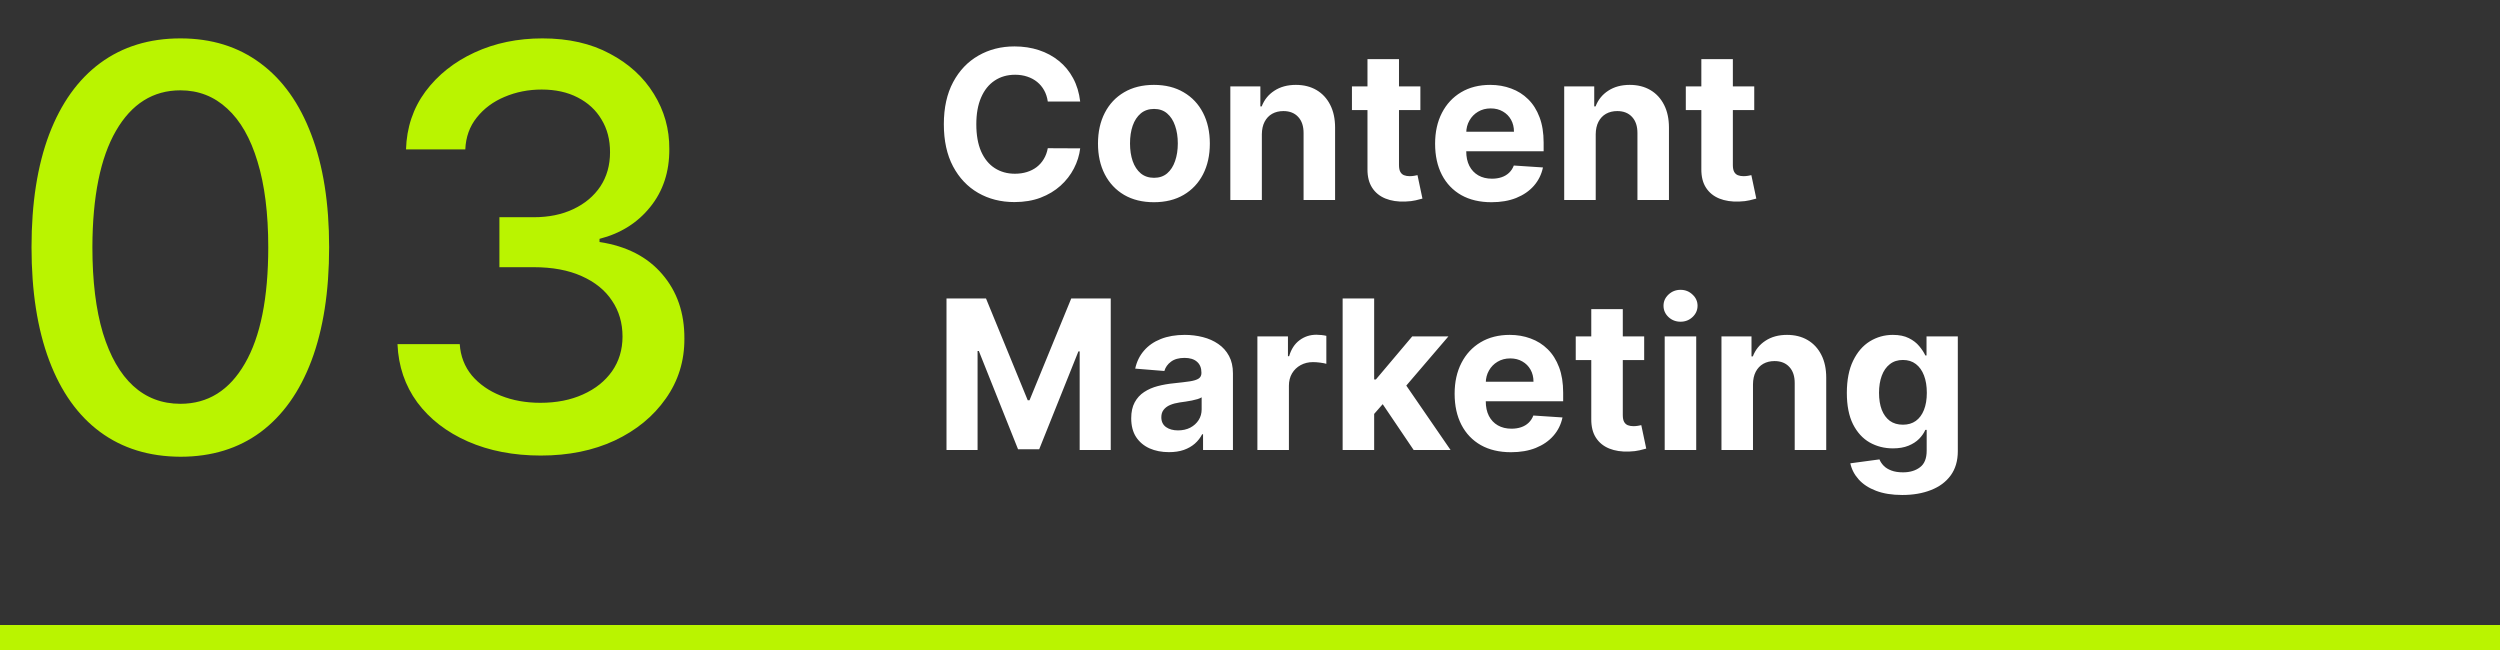
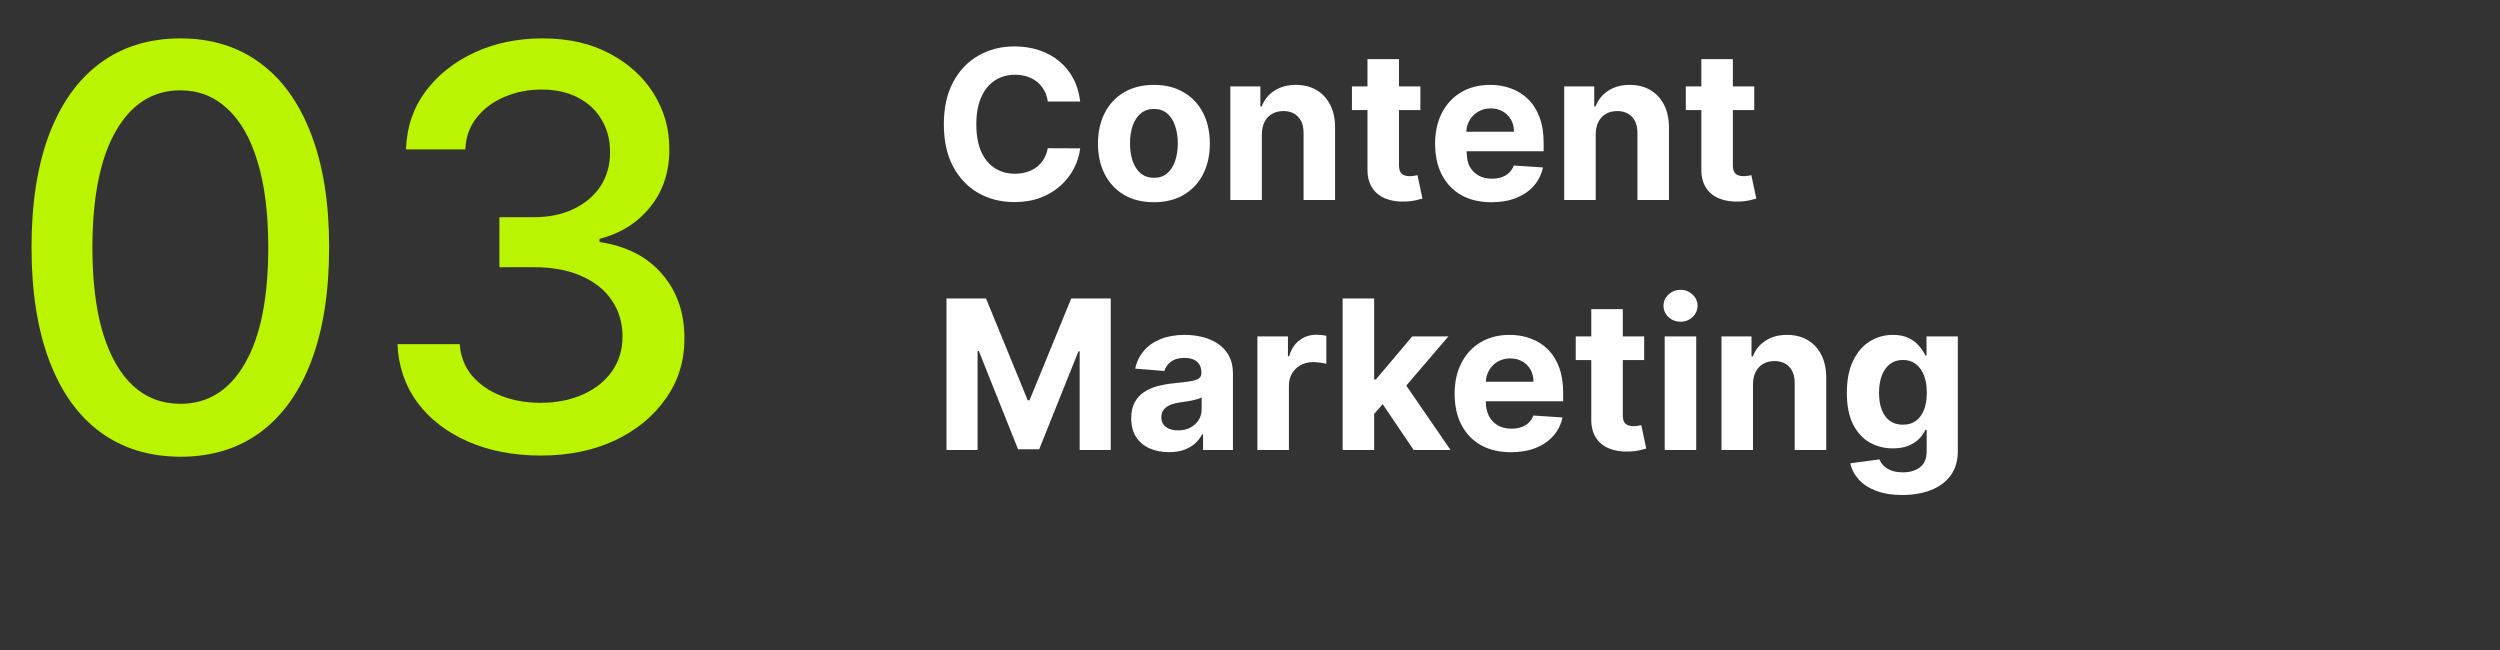
<svg xmlns="http://www.w3.org/2000/svg" width="300" height="78" viewBox="0 0 300 78" fill="none">
  <rect x="0" y="0" width="300" height="78" fill="#333333" stroke="none" />
  <path d="M21.651 54.809C17.892 54.793 14.68 53.802 12.015 51.835C9.351 49.868 7.312 47.005 5.901 43.246C4.489 39.486 3.783 34.958 3.783 29.66C3.783 24.378 4.489 19.866 5.901 16.122C7.328 12.379 9.374 9.524 12.039 7.557C14.72 5.59 17.924 4.607 21.651 4.607C25.379 4.607 28.575 5.598 31.24 7.581C33.904 9.547 35.943 12.403 37.354 16.146C38.782 19.873 39.496 24.378 39.496 29.66C39.496 34.974 38.79 39.51 37.378 43.27C35.967 47.013 33.928 49.876 31.264 51.859C28.599 53.825 25.395 54.809 21.651 54.809ZM21.651 48.456C24.951 48.456 27.528 46.846 29.384 43.626C31.256 40.407 32.191 35.751 32.191 29.66C32.191 25.615 31.763 22.197 30.907 19.405C30.066 16.598 28.852 14.473 27.266 13.029C25.696 11.57 23.824 10.84 21.651 10.84C18.368 10.84 15.79 12.458 13.919 15.694C12.047 18.93 11.103 23.585 11.087 29.66C11.087 33.721 11.508 37.155 12.348 39.962C13.205 42.754 14.418 44.872 15.989 46.315C17.559 47.742 19.447 48.456 21.651 48.456ZM64.9 54.666C61.633 54.666 58.714 54.103 56.145 52.977C53.591 51.851 51.569 50.288 50.078 48.29C48.602 46.275 47.809 43.944 47.698 41.295H55.169C55.264 42.738 55.748 43.991 56.62 45.054C57.509 46.101 58.667 46.91 60.094 47.481C61.522 48.052 63.108 48.337 64.853 48.337C66.772 48.337 68.469 48.004 69.944 47.338C71.435 46.672 72.601 45.744 73.442 44.554C74.282 43.349 74.703 41.961 74.703 40.391C74.703 38.757 74.282 37.321 73.442 36.084C72.617 34.831 71.404 33.848 69.802 33.134C68.215 32.42 66.296 32.063 64.044 32.063H59.928V26.067H64.044C65.852 26.067 67.438 25.742 68.802 25.092C70.182 24.442 71.261 23.538 72.038 22.38C72.815 21.206 73.204 19.834 73.204 18.264C73.204 16.757 72.863 15.448 72.181 14.338C71.515 13.211 70.563 12.331 69.326 11.697C68.104 11.062 66.661 10.745 64.996 10.745C63.409 10.745 61.926 11.039 60.546 11.625C59.182 12.196 58.072 13.021 57.215 14.1C56.359 15.162 55.899 16.439 55.835 17.93H48.721C48.801 15.297 49.578 12.982 51.053 10.983C52.544 8.984 54.511 7.422 56.954 6.296C59.396 5.17 62.109 4.607 65.091 4.607C68.215 4.607 70.912 5.217 73.18 6.439C75.464 7.644 77.225 9.254 78.462 11.268C79.715 13.283 80.334 15.488 80.318 17.883C80.334 20.611 79.572 22.927 78.034 24.83C76.511 26.734 74.481 28.011 71.943 28.661V29.041C75.179 29.533 77.685 30.818 79.461 32.896C81.254 34.974 82.142 37.551 82.126 40.629C82.142 43.309 81.397 45.712 79.89 47.838C78.399 49.963 76.36 51.637 73.775 52.858C71.189 54.063 68.231 54.666 64.9 54.666Z" fill="#BAF400" />
-   <path d="M129.623 12.184H125.734C125.663 11.681 125.518 11.234 125.299 10.843C125.08 10.447 124.799 10.109 124.456 9.831C124.112 9.553 123.716 9.34 123.266 9.192C122.822 9.044 122.34 8.97 121.819 8.97C120.878 8.97 120.058 9.204 119.36 9.671C118.661 10.133 118.12 10.807 117.735 11.695C117.35 12.577 117.158 13.648 117.158 14.909C117.158 16.205 117.35 17.294 117.735 18.176C118.126 19.058 118.67 19.724 119.369 20.174C120.067 20.623 120.875 20.848 121.792 20.848C122.307 20.848 122.784 20.78 123.222 20.644C123.665 20.508 124.059 20.31 124.402 20.049C124.746 19.783 125.03 19.46 125.255 19.082C125.485 18.703 125.645 18.271 125.734 17.785L129.623 17.803C129.522 18.638 129.27 19.443 128.868 20.218C128.471 20.988 127.936 21.677 127.261 22.287C126.592 22.89 125.793 23.37 124.864 23.725C123.941 24.074 122.896 24.249 121.73 24.249C120.108 24.249 118.658 23.882 117.38 23.148C116.107 22.414 115.101 21.351 114.362 19.961C113.628 18.57 113.261 16.886 113.261 14.909C113.261 12.926 113.634 11.24 114.379 9.849C115.125 8.458 116.137 7.398 117.415 6.67C118.694 5.937 120.132 5.57 121.73 5.57C122.784 5.57 123.76 5.718 124.66 6.013C125.565 6.309 126.367 6.741 127.066 7.31C127.764 7.872 128.332 8.561 128.77 9.378C129.214 10.195 129.498 11.13 129.623 12.184ZM138.469 24.266C137.09 24.266 135.898 23.973 134.892 23.387C133.891 22.796 133.119 21.973 132.574 20.919C132.03 19.86 131.758 18.632 131.758 17.235C131.758 15.826 132.03 14.595 132.574 13.542C133.119 12.482 133.891 11.66 134.892 11.074C135.898 10.482 137.09 10.186 138.469 10.186C139.848 10.186 141.038 10.482 142.038 11.074C143.044 11.66 143.82 12.482 144.364 13.542C144.909 14.595 145.181 15.826 145.181 17.235C145.181 18.632 144.909 19.86 144.364 20.919C143.82 21.973 143.044 22.796 142.038 23.387C141.038 23.973 139.848 24.266 138.469 24.266ZM138.487 21.337C139.114 21.337 139.638 21.159 140.058 20.804C140.479 20.443 140.795 19.952 141.008 19.33C141.227 18.709 141.337 18.002 141.337 17.209C141.337 16.415 141.227 15.708 141.008 15.087C140.795 14.465 140.479 13.974 140.058 13.613C139.638 13.252 139.114 13.071 138.487 13.071C137.854 13.071 137.321 13.252 136.889 13.613C136.463 13.974 136.14 14.465 135.921 15.087C135.708 15.708 135.602 16.415 135.602 17.209C135.602 18.002 135.708 18.709 135.921 19.33C136.14 19.952 136.463 20.443 136.889 20.804C137.321 21.159 137.854 21.337 138.487 21.337ZM151.422 16.116V24H147.64V10.364H151.244V12.77H151.404C151.706 11.976 152.212 11.349 152.922 10.887C153.633 10.42 154.494 10.186 155.506 10.186C156.453 10.186 157.278 10.393 157.983 10.807C158.687 11.222 159.235 11.814 159.625 12.583C160.016 13.347 160.211 14.258 160.211 15.318V24H156.429V15.992C156.435 15.158 156.222 14.507 155.79 14.039C155.358 13.566 154.763 13.329 154.006 13.329C153.497 13.329 153.047 13.438 152.656 13.657C152.271 13.876 151.97 14.196 151.751 14.616C151.537 15.03 151.428 15.53 151.422 16.116ZM170.445 10.364V13.204H162.233V10.364H170.445ZM164.097 7.097H167.879V19.81C167.879 20.159 167.933 20.431 168.039 20.626C168.146 20.816 168.294 20.949 168.483 21.026C168.678 21.103 168.903 21.141 169.158 21.141C169.335 21.141 169.513 21.127 169.69 21.097C169.868 21.061 170.004 21.035 170.099 21.017L170.694 23.831C170.504 23.89 170.238 23.959 169.895 24.035C169.551 24.118 169.134 24.169 168.643 24.186C167.731 24.222 166.932 24.101 166.246 23.822C165.565 23.544 165.035 23.112 164.657 22.526C164.278 21.94 164.091 21.201 164.097 20.307V7.097ZM178.977 24.266C177.574 24.266 176.367 23.982 175.354 23.414C174.348 22.84 173.573 22.029 173.028 20.982C172.484 19.928 172.212 18.682 172.212 17.244C172.212 15.841 172.484 14.61 173.028 13.551C173.573 12.491 174.339 11.666 175.328 11.074C176.322 10.482 177.488 10.186 178.826 10.186C179.725 10.186 180.563 10.331 181.338 10.621C182.119 10.905 182.8 11.334 183.38 11.908C183.966 12.482 184.422 13.204 184.747 14.075C185.073 14.939 185.236 15.951 185.236 17.111V18.149H173.721V15.806H181.676C181.676 15.261 181.557 14.779 181.32 14.359C181.084 13.938 180.755 13.61 180.335 13.373C179.921 13.131 179.438 13.009 178.888 13.009C178.314 13.009 177.805 13.142 177.361 13.409C176.923 13.669 176.58 14.021 176.331 14.465C176.082 14.903 175.955 15.392 175.949 15.93V18.158C175.949 18.833 176.074 19.416 176.322 19.907C176.577 20.399 176.935 20.777 177.396 21.044C177.858 21.31 178.406 21.443 179.039 21.443C179.459 21.443 179.844 21.384 180.193 21.266C180.542 21.147 180.841 20.97 181.09 20.733C181.338 20.496 181.528 20.206 181.658 19.863L185.156 20.094C184.978 20.934 184.614 21.668 184.064 22.296C183.519 22.917 182.815 23.402 181.951 23.751C181.093 24.095 180.101 24.266 178.977 24.266ZM191.486 16.116V24H187.704V10.364H191.308V12.77H191.468C191.77 11.976 192.276 11.349 192.986 10.887C193.696 10.42 194.557 10.186 195.569 10.186C196.516 10.186 197.342 10.393 198.046 10.807C198.751 11.222 199.298 11.814 199.689 12.583C200.079 13.347 200.275 14.258 200.275 15.318V24H196.493V15.992C196.499 15.158 196.285 14.507 195.853 14.039C195.421 13.566 194.827 13.329 194.069 13.329C193.56 13.329 193.11 13.438 192.72 13.657C192.335 13.876 192.033 14.196 191.814 14.616C191.601 15.03 191.491 15.53 191.486 16.116ZM210.509 10.364V13.204H202.297V10.364H210.509ZM204.161 7.097H207.943V19.81C207.943 20.159 207.996 20.431 208.103 20.626C208.209 20.816 208.357 20.949 208.547 21.026C208.742 21.103 208.967 21.141 209.221 21.141C209.399 21.141 209.576 21.127 209.754 21.097C209.931 21.061 210.068 21.035 210.162 21.017L210.757 23.831C210.568 23.89 210.301 23.959 209.958 24.035C209.615 24.118 209.198 24.169 208.706 24.186C207.795 24.222 206.996 24.101 206.309 23.822C205.629 23.544 205.099 23.112 204.72 22.526C204.341 21.94 204.155 21.201 204.161 20.307V7.097ZM113.58 35.818H118.321L123.328 48.034H123.541L128.548 35.818H133.289V54H129.56V42.166H129.409L124.704 53.911H122.165L117.46 42.121H117.309V54H113.58V35.818ZM140.274 54.258C139.404 54.258 138.628 54.106 137.948 53.805C137.267 53.497 136.728 53.044 136.332 52.446C135.941 51.843 135.746 51.091 135.746 50.191C135.746 49.434 135.885 48.798 136.163 48.283C136.441 47.768 136.82 47.353 137.3 47.04C137.779 46.726 138.324 46.489 138.933 46.33C139.549 46.17 140.194 46.057 140.869 45.992C141.662 45.909 142.301 45.832 142.786 45.761C143.271 45.684 143.624 45.572 143.843 45.424C144.062 45.276 144.171 45.057 144.171 44.767V44.714C144.171 44.151 143.994 43.717 143.638 43.409C143.289 43.101 142.792 42.947 142.147 42.947C141.466 42.947 140.925 43.098 140.522 43.4C140.12 43.696 139.853 44.069 139.723 44.519L136.225 44.234C136.403 43.406 136.752 42.69 137.273 42.086C137.794 41.476 138.466 41.009 139.288 40.683C140.117 40.352 141.076 40.186 142.165 40.186C142.922 40.186 143.647 40.275 144.34 40.452C145.038 40.63 145.657 40.905 146.195 41.278C146.74 41.651 147.169 42.13 147.483 42.716C147.796 43.296 147.953 43.992 147.953 44.803V54H144.366V52.109H144.26C144.041 52.535 143.748 52.911 143.381 53.236C143.014 53.556 142.573 53.808 142.058 53.991C141.543 54.169 140.948 54.258 140.274 54.258ZM141.357 51.647C141.913 51.647 142.404 51.538 142.831 51.319C143.257 51.094 143.591 50.792 143.834 50.413C144.076 50.035 144.198 49.605 144.198 49.126V47.679C144.079 47.756 143.917 47.827 143.709 47.892C143.508 47.951 143.28 48.008 143.026 48.061C142.771 48.108 142.517 48.153 142.262 48.194C142.008 48.229 141.777 48.262 141.57 48.291C141.126 48.357 140.738 48.46 140.407 48.602C140.075 48.744 139.818 48.937 139.634 49.179C139.451 49.416 139.359 49.712 139.359 50.067C139.359 50.582 139.546 50.976 139.919 51.248C140.297 51.514 140.777 51.647 141.357 51.647ZM150.887 54V40.364H154.554V42.743H154.696C154.944 41.897 155.362 41.257 155.948 40.825C156.533 40.387 157.208 40.168 157.972 40.168C158.161 40.168 158.365 40.18 158.584 40.204C158.803 40.227 158.996 40.26 159.161 40.301V43.657C158.984 43.604 158.738 43.557 158.424 43.515C158.111 43.474 157.824 43.453 157.563 43.453C157.007 43.453 156.51 43.575 156.072 43.817C155.64 44.054 155.296 44.385 155.042 44.811C154.793 45.238 154.669 45.729 154.669 46.285V54H150.887ZM164.544 50.076L164.552 45.539H165.103L169.471 40.364H173.812L167.944 47.217H167.047L164.544 50.076ZM161.117 54V35.818H164.899V54H161.117ZM169.639 54L165.627 48.061L168.148 45.389L174.069 54H169.639ZM181.32 54.266C179.918 54.266 178.71 53.982 177.698 53.414C176.692 52.84 175.917 52.029 175.372 50.981C174.828 49.928 174.555 48.682 174.555 47.244C174.555 45.841 174.828 44.61 175.372 43.551C175.917 42.491 176.683 41.666 177.672 41.074C178.666 40.482 179.832 40.186 181.169 40.186C182.069 40.186 182.907 40.331 183.682 40.621C184.463 40.905 185.144 41.334 185.724 41.908C186.31 42.483 186.765 43.205 187.091 44.075C187.417 44.939 187.579 45.951 187.579 47.111V48.15H176.065V45.806H184.019C184.019 45.261 183.901 44.779 183.664 44.359C183.427 43.938 183.099 43.61 182.679 43.373C182.264 43.131 181.782 43.009 181.232 43.009C180.658 43.009 180.149 43.142 179.705 43.409C179.267 43.669 178.923 44.021 178.675 44.465C178.426 44.903 178.299 45.392 178.293 45.93V48.158C178.293 48.833 178.417 49.416 178.666 49.907C178.92 50.399 179.278 50.777 179.74 51.044C180.202 51.31 180.749 51.443 181.383 51.443C181.803 51.443 182.187 51.384 182.537 51.266C182.886 51.147 183.185 50.97 183.433 50.733C183.682 50.496 183.871 50.206 184.002 49.863L187.499 50.094C187.322 50.934 186.958 51.668 186.407 52.295C185.863 52.917 185.159 53.402 184.294 53.751C183.436 54.095 182.445 54.266 181.32 54.266ZM197.301 40.364V43.205H189.089V40.364H197.301ZM190.953 37.097H194.735V49.81C194.735 50.159 194.788 50.431 194.895 50.626C195.001 50.816 195.149 50.949 195.339 51.026C195.534 51.103 195.759 51.141 196.013 51.141C196.191 51.141 196.368 51.127 196.546 51.097C196.723 51.061 196.86 51.035 196.954 51.017L197.549 53.831C197.36 53.891 197.093 53.959 196.75 54.035C196.407 54.118 195.99 54.169 195.498 54.186C194.587 54.222 193.788 54.101 193.101 53.822C192.421 53.544 191.891 53.112 191.512 52.526C191.133 51.94 190.947 51.2 190.953 50.307V37.097ZM199.764 54V40.364H203.546V54H199.764ZM201.664 38.606C201.102 38.606 200.619 38.419 200.217 38.047C199.82 37.668 199.622 37.215 199.622 36.688C199.622 36.167 199.82 35.721 200.217 35.348C200.619 34.969 201.102 34.779 201.664 34.779C202.226 34.779 202.706 34.969 203.102 35.348C203.505 35.721 203.706 36.167 203.706 36.688C203.706 37.215 203.505 37.668 203.102 38.047C202.706 38.419 202.226 38.606 201.664 38.606ZM210.358 46.117V54H206.576V40.364H210.18V42.77H210.34C210.642 41.976 211.148 41.349 211.858 40.887C212.568 40.42 213.429 40.186 214.441 40.186C215.388 40.186 216.214 40.393 216.918 40.807C217.623 41.222 218.17 41.814 218.561 42.583C218.951 43.347 219.147 44.258 219.147 45.318V54H215.365V45.992C215.371 45.158 215.158 44.507 214.725 44.039C214.293 43.566 213.699 43.329 212.941 43.329C212.432 43.329 211.982 43.438 211.592 43.657C211.207 43.876 210.905 44.196 210.686 44.616C210.473 45.03 210.364 45.531 210.358 46.117ZM228.271 59.398C227.046 59.398 225.995 59.229 225.119 58.892C224.249 58.56 223.557 58.108 223.042 57.533C222.527 56.959 222.193 56.314 222.039 55.598L225.536 55.127C225.643 55.4 225.812 55.654 226.043 55.891C226.273 56.128 226.578 56.317 226.957 56.459C227.342 56.607 227.809 56.681 228.36 56.681C229.182 56.681 229.86 56.48 230.393 56.077C230.931 55.681 231.201 55.015 231.201 54.08V51.585H231.041C230.875 51.964 230.626 52.322 230.295 52.659C229.964 52.997 229.537 53.272 229.017 53.485C228.496 53.698 227.874 53.805 227.152 53.805C226.128 53.805 225.196 53.568 224.356 53.094C223.521 52.615 222.855 51.884 222.358 50.902C221.867 49.913 221.621 48.664 221.621 47.155C221.621 45.61 221.873 44.32 222.376 43.284C222.879 42.249 223.548 41.473 224.382 40.959C225.223 40.444 226.143 40.186 227.143 40.186C227.907 40.186 228.546 40.316 229.061 40.577C229.576 40.831 229.99 41.151 230.304 41.535C230.623 41.914 230.869 42.287 231.041 42.654H231.183V40.364H234.938V54.133C234.938 55.293 234.654 56.264 234.086 57.045C233.518 57.826 232.73 58.412 231.724 58.803C230.724 59.2 229.573 59.398 228.271 59.398ZM228.351 50.964C228.96 50.964 229.475 50.813 229.896 50.511C230.322 50.203 230.647 49.765 230.872 49.197C231.103 48.623 231.218 47.936 231.218 47.137C231.218 46.338 231.106 45.646 230.881 45.06C230.656 44.468 230.331 44.01 229.904 43.684C229.478 43.358 228.96 43.196 228.351 43.196C227.729 43.196 227.206 43.364 226.779 43.702C226.353 44.033 226.031 44.495 225.812 45.087C225.593 45.678 225.483 46.362 225.483 47.137C225.483 47.925 225.593 48.605 225.812 49.179C226.037 49.748 226.359 50.188 226.779 50.502C227.206 50.81 227.729 50.964 228.351 50.964Z" fill="white" />
-   <rect y="75" width="300" height="3" fill="#BAF400" />
+   <path d="M129.623 12.184H125.734C125.663 11.681 125.518 11.234 125.299 10.843C125.08 10.447 124.799 10.109 124.456 9.831C124.112 9.553 123.716 9.34 123.266 9.192C122.822 9.044 122.34 8.97 121.819 8.97C120.878 8.97 120.058 9.204 119.36 9.671C118.661 10.133 118.12 10.807 117.735 11.695C117.35 12.577 117.158 13.648 117.158 14.909C117.158 16.205 117.35 17.294 117.735 18.176C118.126 19.058 118.67 19.724 119.369 20.174C120.067 20.623 120.875 20.848 121.792 20.848C122.307 20.848 122.784 20.78 123.222 20.644C123.665 20.508 124.059 20.31 124.402 20.049C124.746 19.783 125.03 19.46 125.255 19.082C125.485 18.703 125.645 18.271 125.734 17.785L129.623 17.803C129.522 18.638 129.27 19.443 128.868 20.218C128.471 20.988 127.936 21.677 127.261 22.287C126.592 22.89 125.793 23.37 124.864 23.725C123.941 24.074 122.896 24.249 121.73 24.249C120.108 24.249 118.658 23.882 117.38 23.148C116.107 22.414 115.101 21.351 114.362 19.961C113.628 18.57 113.261 16.886 113.261 14.909C113.261 12.926 113.634 11.24 114.379 9.849C115.125 8.458 116.137 7.398 117.415 6.67C118.694 5.937 120.132 5.57 121.73 5.57C122.784 5.57 123.76 5.718 124.66 6.013C125.565 6.309 126.367 6.741 127.066 7.31C127.764 7.872 128.332 8.561 128.77 9.378C129.214 10.195 129.498 11.13 129.623 12.184ZM138.469 24.266C137.09 24.266 135.898 23.973 134.892 23.387C133.891 22.796 133.119 21.973 132.574 20.919C132.03 19.86 131.758 18.632 131.758 17.235C131.758 15.826 132.03 14.595 132.574 13.542C133.119 12.482 133.891 11.66 134.892 11.074C135.898 10.482 137.09 10.186 138.469 10.186C139.848 10.186 141.038 10.482 142.038 11.074C143.044 11.66 143.82 12.482 144.364 13.542C144.909 14.595 145.181 15.826 145.181 17.235C145.181 18.632 144.909 19.86 144.364 20.919C143.82 21.973 143.044 22.796 142.038 23.387C141.038 23.973 139.848 24.266 138.469 24.266ZM138.487 21.337C139.114 21.337 139.638 21.159 140.058 20.804C140.479 20.443 140.795 19.952 141.008 19.33C141.227 18.709 141.337 18.002 141.337 17.209C141.337 16.415 141.227 15.708 141.008 15.087C140.795 14.465 140.479 13.974 140.058 13.613C139.638 13.252 139.114 13.071 138.487 13.071C137.854 13.071 137.321 13.252 136.889 13.613C136.463 13.974 136.14 14.465 135.921 15.087C135.708 15.708 135.602 16.415 135.602 17.209C135.602 18.002 135.708 18.709 135.921 19.33C136.14 19.952 136.463 20.443 136.889 20.804C137.321 21.159 137.854 21.337 138.487 21.337ZM151.422 16.116V24H147.64V10.364H151.244V12.77H151.404C151.706 11.976 152.212 11.349 152.922 10.887C153.633 10.42 154.494 10.186 155.506 10.186C156.453 10.186 157.278 10.393 157.983 10.807C158.687 11.222 159.235 11.814 159.625 12.583C160.016 13.347 160.211 14.258 160.211 15.318V24H156.429V15.992C156.435 15.158 156.222 14.507 155.79 14.039C155.358 13.566 154.763 13.329 154.006 13.329C153.497 13.329 153.047 13.438 152.656 13.657C152.271 13.876 151.97 14.196 151.751 14.616C151.537 15.03 151.428 15.53 151.422 16.116ZM170.445 10.364V13.204H162.233V10.364H170.445ZM164.097 7.097H167.879V19.81C167.879 20.159 167.933 20.431 168.039 20.626C168.146 20.816 168.294 20.949 168.483 21.026C168.678 21.103 168.903 21.141 169.158 21.141C169.335 21.141 169.513 21.127 169.69 21.097C169.868 21.061 170.004 21.035 170.099 21.017L170.694 23.831C170.504 23.89 170.238 23.959 169.895 24.035C169.551 24.118 169.134 24.169 168.643 24.186C167.731 24.222 166.932 24.101 166.246 23.822C165.565 23.544 165.035 23.112 164.657 22.526C164.278 21.94 164.091 21.201 164.097 20.307V7.097ZM178.977 24.266C177.574 24.266 176.367 23.982 175.354 23.414C174.348 22.84 173.573 22.029 173.028 20.982C172.484 19.928 172.212 18.682 172.212 17.244C172.212 15.841 172.484 14.61 173.028 13.551C173.573 12.491 174.339 11.666 175.328 11.074C176.322 10.482 177.488 10.186 178.826 10.186C179.725 10.186 180.563 10.331 181.338 10.621C182.119 10.905 182.8 11.334 183.38 11.908C183.966 12.482 184.422 13.204 184.747 14.075C185.073 14.939 185.236 15.951 185.236 17.111V18.149H173.721V15.806H181.676C181.676 15.261 181.557 14.779 181.32 14.359C181.084 13.938 180.755 13.61 180.335 13.373C179.921 13.131 179.438 13.009 178.888 13.009C178.314 13.009 177.805 13.142 177.361 13.409C176.923 13.669 176.58 14.021 176.331 14.465C176.082 14.903 175.955 15.392 175.949 15.93C175.949 18.833 176.074 19.416 176.322 19.907C176.577 20.399 176.935 20.777 177.396 21.044C177.858 21.31 178.406 21.443 179.039 21.443C179.459 21.443 179.844 21.384 180.193 21.266C180.542 21.147 180.841 20.97 181.09 20.733C181.338 20.496 181.528 20.206 181.658 19.863L185.156 20.094C184.978 20.934 184.614 21.668 184.064 22.296C183.519 22.917 182.815 23.402 181.951 23.751C181.093 24.095 180.101 24.266 178.977 24.266ZM191.486 16.116V24H187.704V10.364H191.308V12.77H191.468C191.77 11.976 192.276 11.349 192.986 10.887C193.696 10.42 194.557 10.186 195.569 10.186C196.516 10.186 197.342 10.393 198.046 10.807C198.751 11.222 199.298 11.814 199.689 12.583C200.079 13.347 200.275 14.258 200.275 15.318V24H196.493V15.992C196.499 15.158 196.285 14.507 195.853 14.039C195.421 13.566 194.827 13.329 194.069 13.329C193.56 13.329 193.11 13.438 192.72 13.657C192.335 13.876 192.033 14.196 191.814 14.616C191.601 15.03 191.491 15.53 191.486 16.116ZM210.509 10.364V13.204H202.297V10.364H210.509ZM204.161 7.097H207.943V19.81C207.943 20.159 207.996 20.431 208.103 20.626C208.209 20.816 208.357 20.949 208.547 21.026C208.742 21.103 208.967 21.141 209.221 21.141C209.399 21.141 209.576 21.127 209.754 21.097C209.931 21.061 210.068 21.035 210.162 21.017L210.757 23.831C210.568 23.89 210.301 23.959 209.958 24.035C209.615 24.118 209.198 24.169 208.706 24.186C207.795 24.222 206.996 24.101 206.309 23.822C205.629 23.544 205.099 23.112 204.72 22.526C204.341 21.94 204.155 21.201 204.161 20.307V7.097ZM113.58 35.818H118.321L123.328 48.034H123.541L128.548 35.818H133.289V54H129.56V42.166H129.409L124.704 53.911H122.165L117.46 42.121H117.309V54H113.58V35.818ZM140.274 54.258C139.404 54.258 138.628 54.106 137.948 53.805C137.267 53.497 136.728 53.044 136.332 52.446C135.941 51.843 135.746 51.091 135.746 50.191C135.746 49.434 135.885 48.798 136.163 48.283C136.441 47.768 136.82 47.353 137.3 47.04C137.779 46.726 138.324 46.489 138.933 46.33C139.549 46.17 140.194 46.057 140.869 45.992C141.662 45.909 142.301 45.832 142.786 45.761C143.271 45.684 143.624 45.572 143.843 45.424C144.062 45.276 144.171 45.057 144.171 44.767V44.714C144.171 44.151 143.994 43.717 143.638 43.409C143.289 43.101 142.792 42.947 142.147 42.947C141.466 42.947 140.925 43.098 140.522 43.4C140.12 43.696 139.853 44.069 139.723 44.519L136.225 44.234C136.403 43.406 136.752 42.69 137.273 42.086C137.794 41.476 138.466 41.009 139.288 40.683C140.117 40.352 141.076 40.186 142.165 40.186C142.922 40.186 143.647 40.275 144.34 40.452C145.038 40.63 145.657 40.905 146.195 41.278C146.74 41.651 147.169 42.13 147.483 42.716C147.796 43.296 147.953 43.992 147.953 44.803V54H144.366V52.109H144.26C144.041 52.535 143.748 52.911 143.381 53.236C143.014 53.556 142.573 53.808 142.058 53.991C141.543 54.169 140.948 54.258 140.274 54.258ZM141.357 51.647C141.913 51.647 142.404 51.538 142.831 51.319C143.257 51.094 143.591 50.792 143.834 50.413C144.076 50.035 144.198 49.605 144.198 49.126V47.679C144.079 47.756 143.917 47.827 143.709 47.892C143.508 47.951 143.28 48.008 143.026 48.061C142.771 48.108 142.517 48.153 142.262 48.194C142.008 48.229 141.777 48.262 141.57 48.291C141.126 48.357 140.738 48.46 140.407 48.602C140.075 48.744 139.818 48.937 139.634 49.179C139.451 49.416 139.359 49.712 139.359 50.067C139.359 50.582 139.546 50.976 139.919 51.248C140.297 51.514 140.777 51.647 141.357 51.647ZM150.887 54V40.364H154.554V42.743H154.696C154.944 41.897 155.362 41.257 155.948 40.825C156.533 40.387 157.208 40.168 157.972 40.168C158.161 40.168 158.365 40.18 158.584 40.204C158.803 40.227 158.996 40.26 159.161 40.301V43.657C158.984 43.604 158.738 43.557 158.424 43.515C158.111 43.474 157.824 43.453 157.563 43.453C157.007 43.453 156.51 43.575 156.072 43.817C155.64 44.054 155.296 44.385 155.042 44.811C154.793 45.238 154.669 45.729 154.669 46.285V54H150.887ZM164.544 50.076L164.552 45.539H165.103L169.471 40.364H173.812L167.944 47.217H167.047L164.544 50.076ZM161.117 54V35.818H164.899V54H161.117ZM169.639 54L165.627 48.061L168.148 45.389L174.069 54H169.639ZM181.32 54.266C179.918 54.266 178.71 53.982 177.698 53.414C176.692 52.84 175.917 52.029 175.372 50.981C174.828 49.928 174.555 48.682 174.555 47.244C174.555 45.841 174.828 44.61 175.372 43.551C175.917 42.491 176.683 41.666 177.672 41.074C178.666 40.482 179.832 40.186 181.169 40.186C182.069 40.186 182.907 40.331 183.682 40.621C184.463 40.905 185.144 41.334 185.724 41.908C186.31 42.483 186.765 43.205 187.091 44.075C187.417 44.939 187.579 45.951 187.579 47.111V48.15H176.065V45.806H184.019C184.019 45.261 183.901 44.779 183.664 44.359C183.427 43.938 183.099 43.61 182.679 43.373C182.264 43.131 181.782 43.009 181.232 43.009C180.658 43.009 180.149 43.142 179.705 43.409C179.267 43.669 178.923 44.021 178.675 44.465C178.426 44.903 178.299 45.392 178.293 45.93V48.158C178.293 48.833 178.417 49.416 178.666 49.907C178.92 50.399 179.278 50.777 179.74 51.044C180.202 51.31 180.749 51.443 181.383 51.443C181.803 51.443 182.187 51.384 182.537 51.266C182.886 51.147 183.185 50.97 183.433 50.733C183.682 50.496 183.871 50.206 184.002 49.863L187.499 50.094C187.322 50.934 186.958 51.668 186.407 52.295C185.863 52.917 185.159 53.402 184.294 53.751C183.436 54.095 182.445 54.266 181.32 54.266ZM197.301 40.364V43.205H189.089V40.364H197.301ZM190.953 37.097H194.735V49.81C194.735 50.159 194.788 50.431 194.895 50.626C195.001 50.816 195.149 50.949 195.339 51.026C195.534 51.103 195.759 51.141 196.013 51.141C196.191 51.141 196.368 51.127 196.546 51.097C196.723 51.061 196.86 51.035 196.954 51.017L197.549 53.831C197.36 53.891 197.093 53.959 196.75 54.035C196.407 54.118 195.99 54.169 195.498 54.186C194.587 54.222 193.788 54.101 193.101 53.822C192.421 53.544 191.891 53.112 191.512 52.526C191.133 51.94 190.947 51.2 190.953 50.307V37.097ZM199.764 54V40.364H203.546V54H199.764ZM201.664 38.606C201.102 38.606 200.619 38.419 200.217 38.047C199.82 37.668 199.622 37.215 199.622 36.688C199.622 36.167 199.82 35.721 200.217 35.348C200.619 34.969 201.102 34.779 201.664 34.779C202.226 34.779 202.706 34.969 203.102 35.348C203.505 35.721 203.706 36.167 203.706 36.688C203.706 37.215 203.505 37.668 203.102 38.047C202.706 38.419 202.226 38.606 201.664 38.606ZM210.358 46.117V54H206.576V40.364H210.18V42.77H210.34C210.642 41.976 211.148 41.349 211.858 40.887C212.568 40.42 213.429 40.186 214.441 40.186C215.388 40.186 216.214 40.393 216.918 40.807C217.623 41.222 218.17 41.814 218.561 42.583C218.951 43.347 219.147 44.258 219.147 45.318V54H215.365V45.992C215.371 45.158 215.158 44.507 214.725 44.039C214.293 43.566 213.699 43.329 212.941 43.329C212.432 43.329 211.982 43.438 211.592 43.657C211.207 43.876 210.905 44.196 210.686 44.616C210.473 45.03 210.364 45.531 210.358 46.117ZM228.271 59.398C227.046 59.398 225.995 59.229 225.119 58.892C224.249 58.56 223.557 58.108 223.042 57.533C222.527 56.959 222.193 56.314 222.039 55.598L225.536 55.127C225.643 55.4 225.812 55.654 226.043 55.891C226.273 56.128 226.578 56.317 226.957 56.459C227.342 56.607 227.809 56.681 228.36 56.681C229.182 56.681 229.86 56.48 230.393 56.077C230.931 55.681 231.201 55.015 231.201 54.08V51.585H231.041C230.875 51.964 230.626 52.322 230.295 52.659C229.964 52.997 229.537 53.272 229.017 53.485C228.496 53.698 227.874 53.805 227.152 53.805C226.128 53.805 225.196 53.568 224.356 53.094C223.521 52.615 222.855 51.884 222.358 50.902C221.867 49.913 221.621 48.664 221.621 47.155C221.621 45.61 221.873 44.32 222.376 43.284C222.879 42.249 223.548 41.473 224.382 40.959C225.223 40.444 226.143 40.186 227.143 40.186C227.907 40.186 228.546 40.316 229.061 40.577C229.576 40.831 229.99 41.151 230.304 41.535C230.623 41.914 230.869 42.287 231.041 42.654H231.183V40.364H234.938V54.133C234.938 55.293 234.654 56.264 234.086 57.045C233.518 57.826 232.73 58.412 231.724 58.803C230.724 59.2 229.573 59.398 228.271 59.398ZM228.351 50.964C228.96 50.964 229.475 50.813 229.896 50.511C230.322 50.203 230.647 49.765 230.872 49.197C231.103 48.623 231.218 47.936 231.218 47.137C231.218 46.338 231.106 45.646 230.881 45.06C230.656 44.468 230.331 44.01 229.904 43.684C229.478 43.358 228.96 43.196 228.351 43.196C227.729 43.196 227.206 43.364 226.779 43.702C226.353 44.033 226.031 44.495 225.812 45.087C225.593 45.678 225.483 46.362 225.483 47.137C225.483 47.925 225.593 48.605 225.812 49.179C226.037 49.748 226.359 50.188 226.779 50.502C227.206 50.81 227.729 50.964 228.351 50.964Z" fill="white" />
</svg>